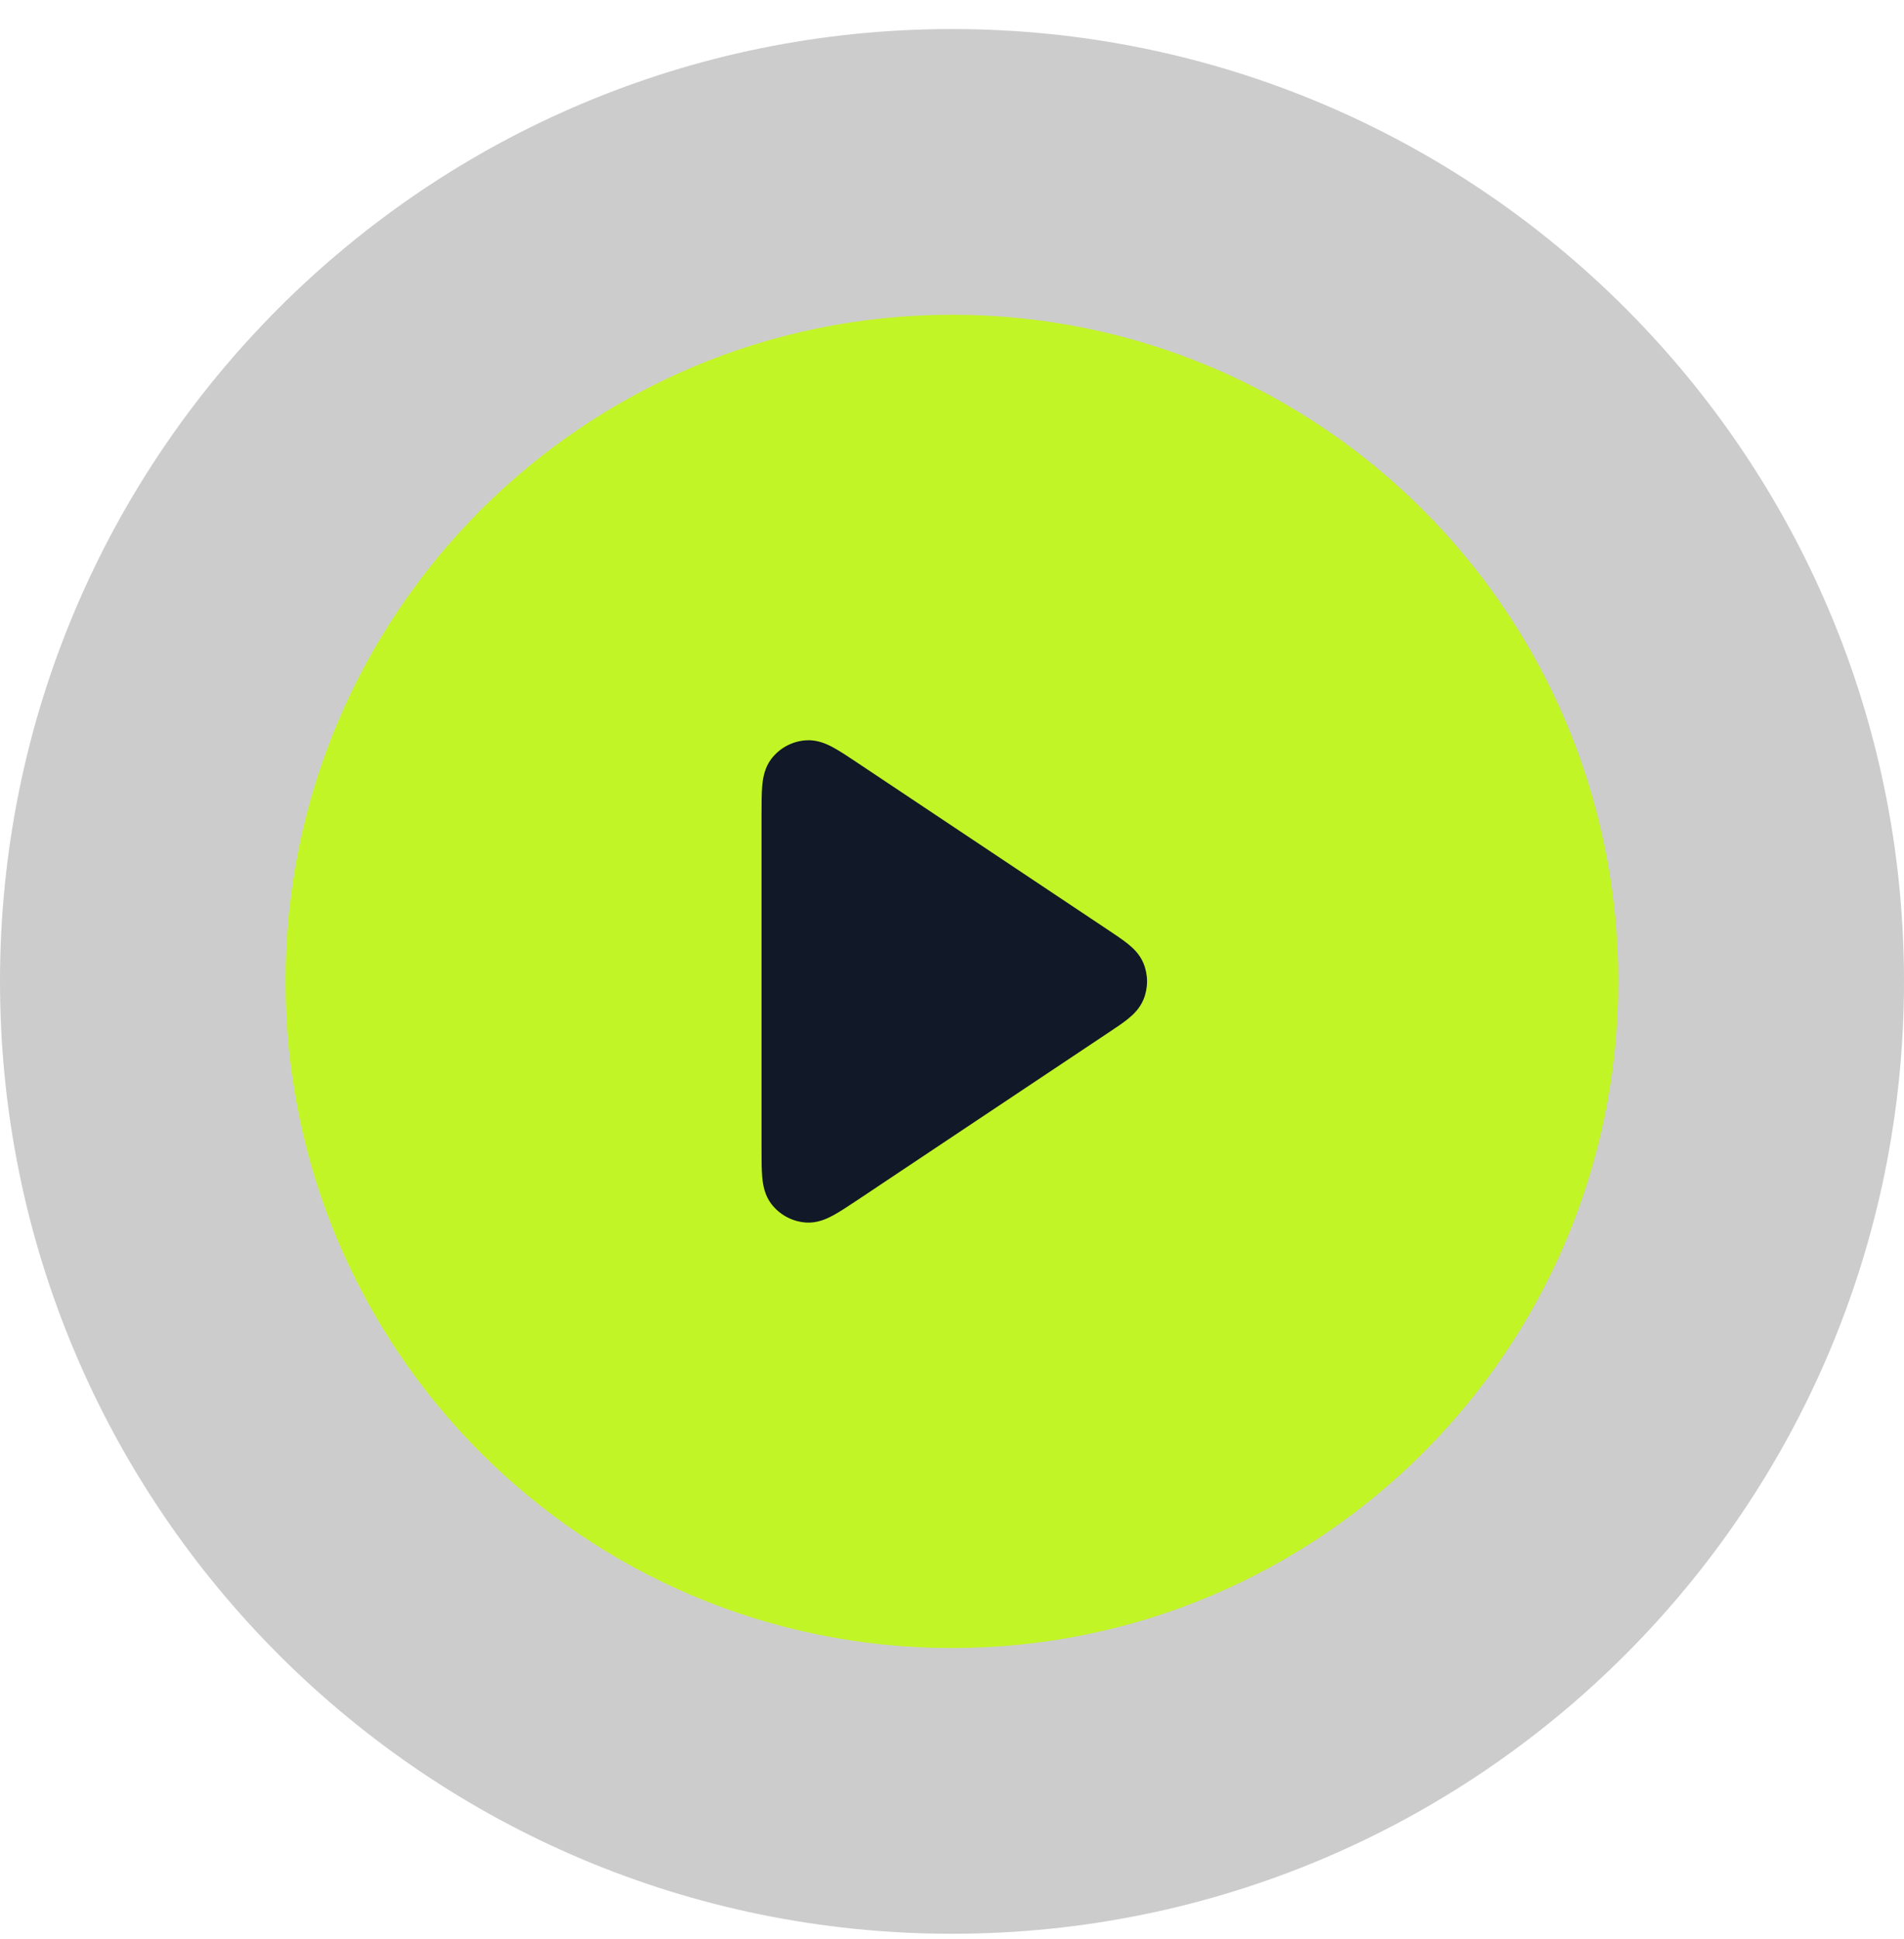
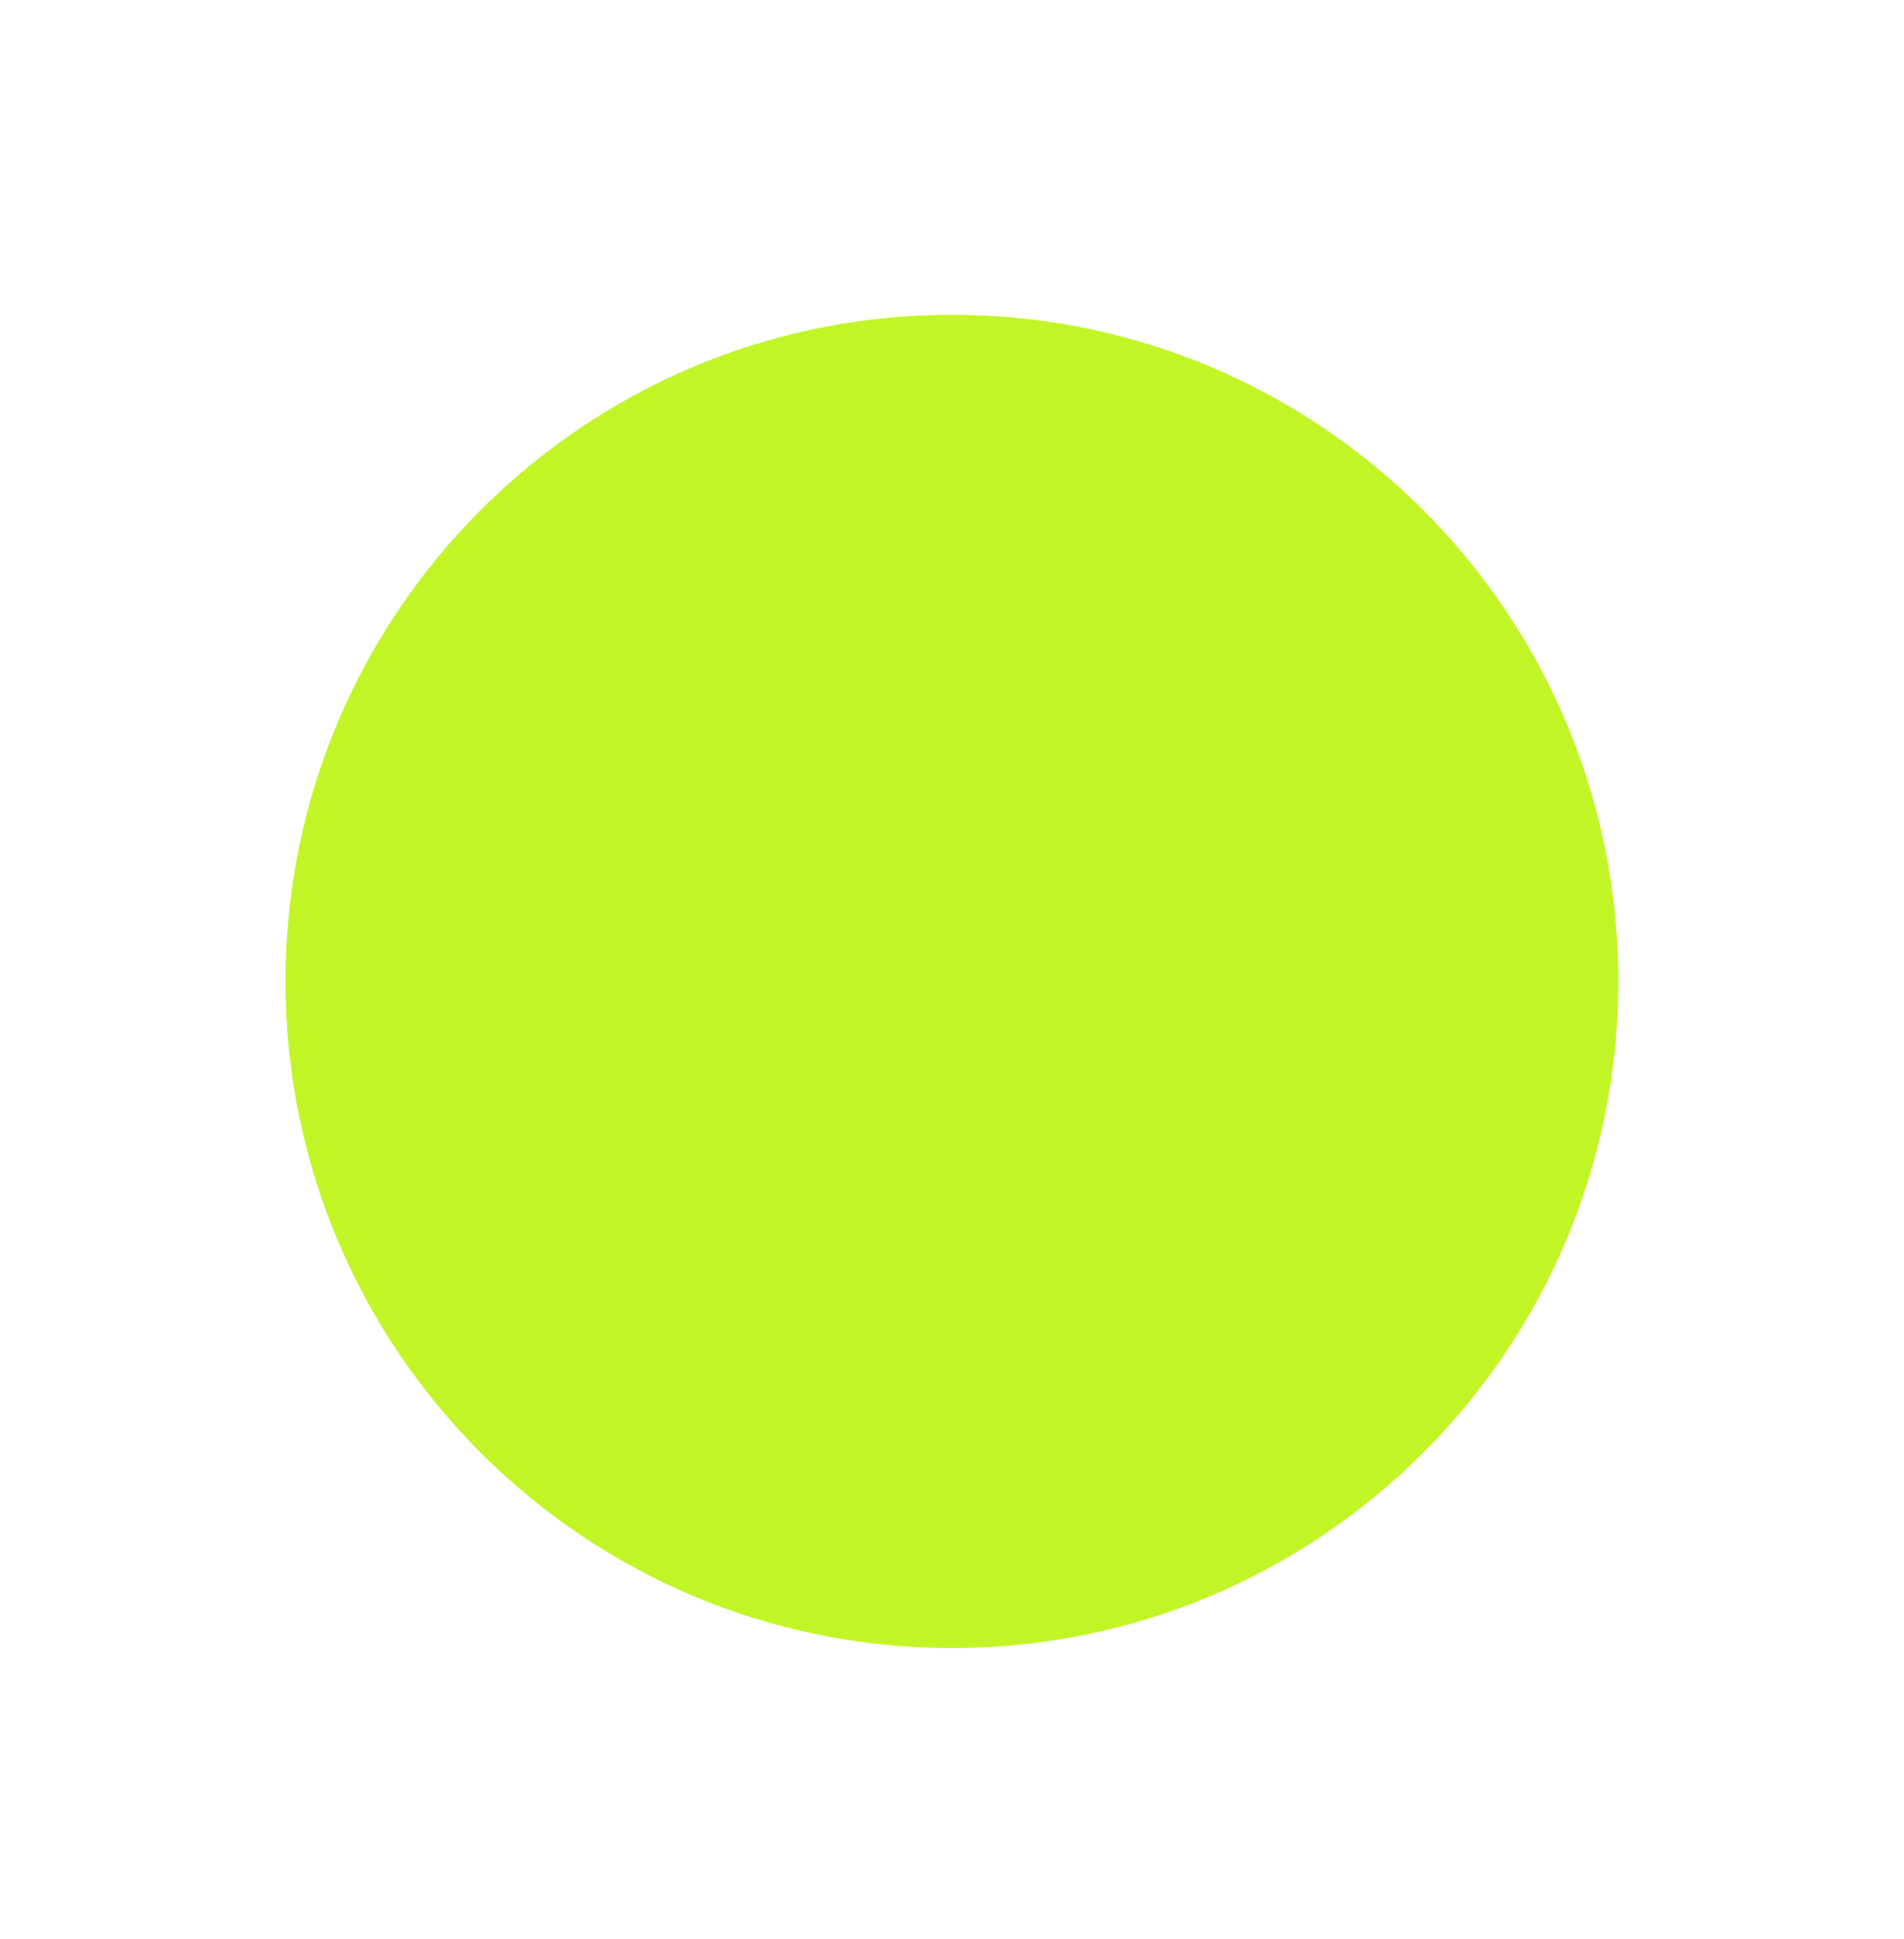
<svg xmlns="http://www.w3.org/2000/svg" width="56" height="57" viewBox="0 0 56 57" fill="none">
-   <path d="M0 28.854C0 13.39 12.536 0.854 28 0.854C43.464 0.854 56 13.39 56 28.854C56 44.318 43.464 56.854 28 56.854C12.536 56.854 0 44.318 0 28.854Z" fill="black" fill-opacity="0.2" />
  <path d="M8.398 28.854C8.398 18.029 17.174 9.254 27.998 9.254C38.823 9.254 47.598 18.029 47.598 28.854C47.598 39.679 38.823 48.454 27.998 48.454C17.174 48.454 8.398 39.679 8.398 28.854Z" fill="#C2F526" />
-   <path fill-rule="evenodd" clip-rule="evenodd" d="M25.203 22.416C25.211 22.421 25.22 22.427 25.228 22.433L32.612 27.355C32.826 27.498 33.024 27.63 33.176 27.753C33.335 27.881 33.522 28.058 33.63 28.318C33.772 28.661 33.772 29.047 33.63 29.39C33.522 29.65 33.335 29.828 33.176 29.956C33.024 30.079 32.826 30.211 32.612 30.353L25.203 35.293C24.942 35.467 24.707 35.623 24.508 35.731C24.308 35.839 24.035 35.963 23.715 35.944C23.306 35.919 22.929 35.717 22.682 35.391C22.489 35.136 22.44 34.839 22.419 34.614C22.398 34.388 22.398 34.106 22.398 33.792L22.398 23.947C22.398 23.937 22.398 23.927 22.398 23.917C22.398 23.603 22.398 23.321 22.419 23.095C22.44 22.869 22.489 22.573 22.682 22.317C22.929 21.991 23.306 21.789 23.715 21.765C24.035 21.746 24.308 21.869 24.508 21.977C24.707 22.085 24.942 22.242 25.203 22.416Z" fill="#111827" />
</svg>